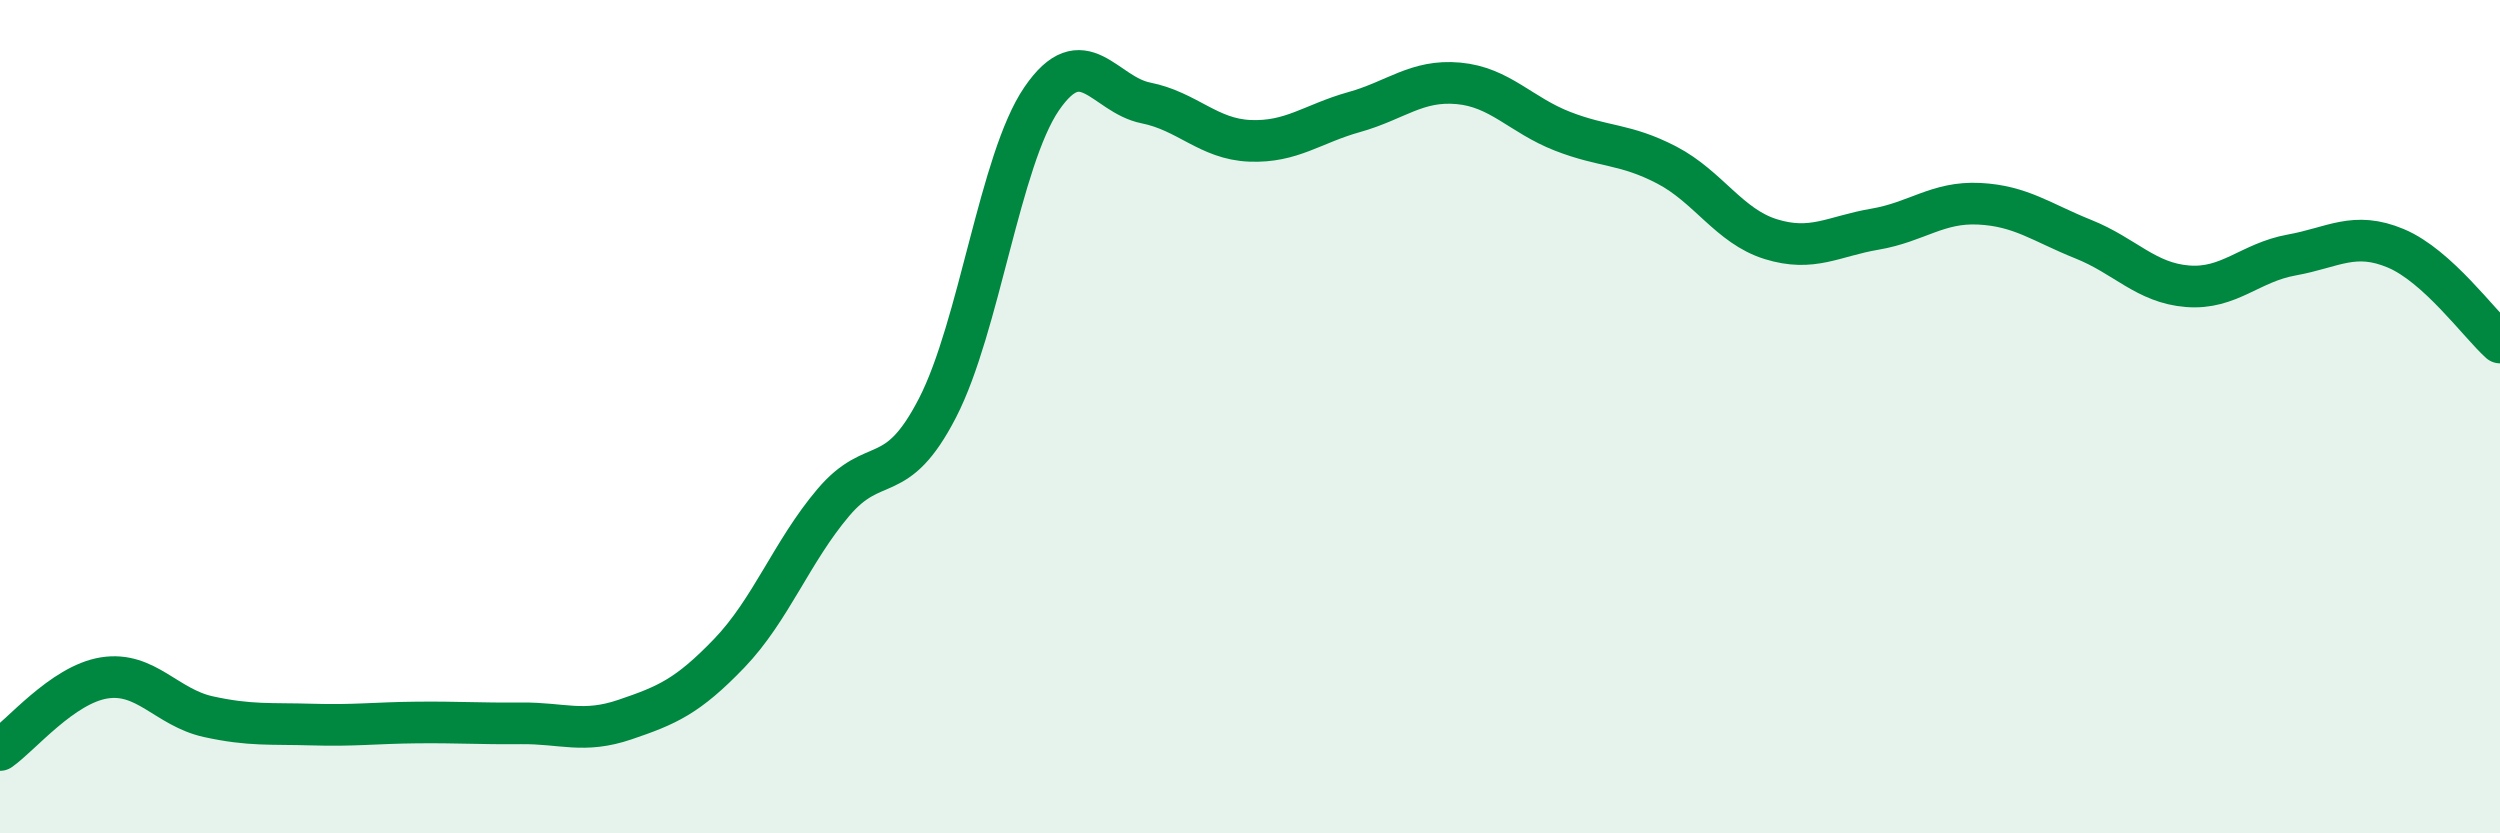
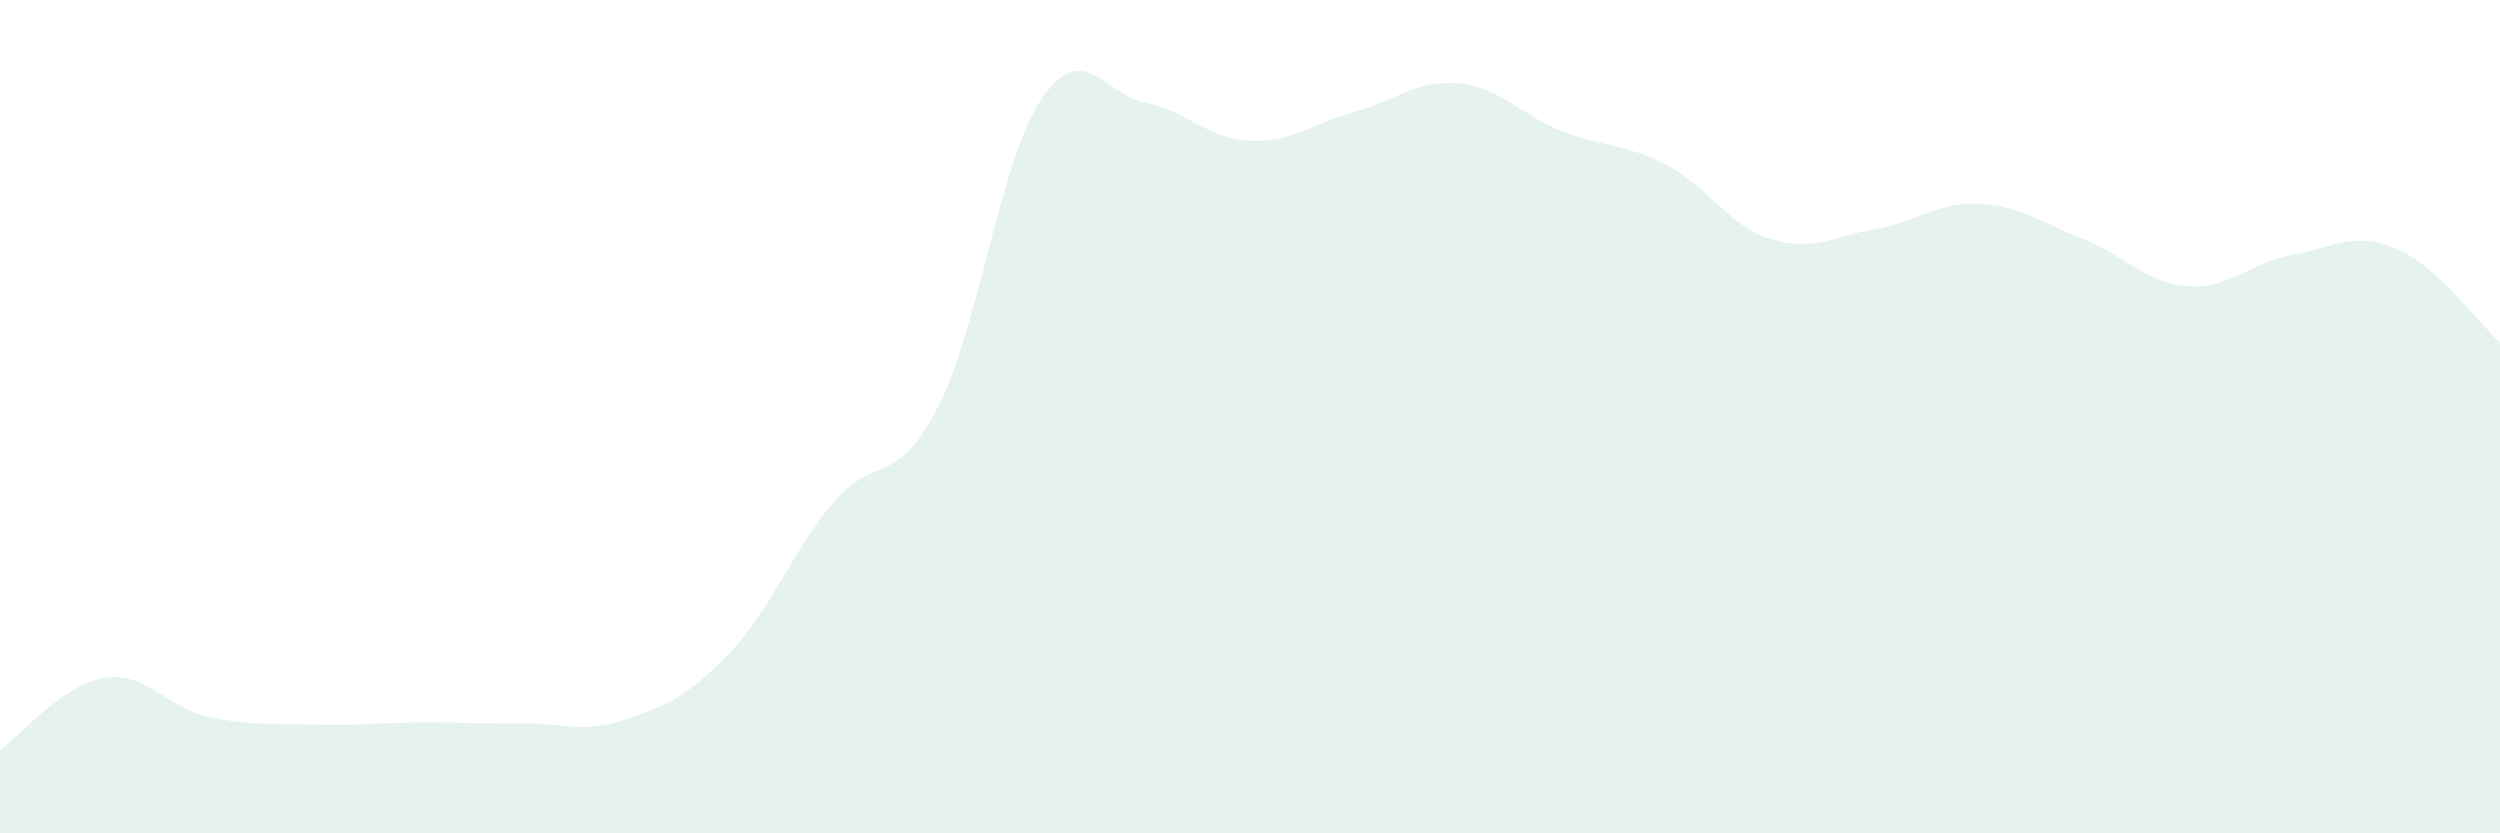
<svg xmlns="http://www.w3.org/2000/svg" width="60" height="20" viewBox="0 0 60 20">
  <path d="M 0,18 C 0.5,17.65 1.5,16.43 2.5,16.27 C 3.5,16.11 4,16.98 5,17.2 C 6,17.42 6.5,17.36 7.5,17.39 C 8.5,17.42 9,17.35 10,17.34 C 11,17.33 11.5,17.37 12.5,17.36 C 13.5,17.35 14,17.61 15,17.27 C 16,16.93 16.5,16.72 17.5,15.68 C 18.5,14.64 19,13.24 20,12.06 C 21,10.88 21.5,11.73 22.5,9.79 C 23.5,7.85 24,3.83 25,2.37 C 26,0.91 26.5,2.27 27.5,2.47 C 28.5,2.67 29,3.34 30,3.38 C 31,3.42 31.5,2.97 32.5,2.69 C 33.5,2.41 34,1.91 35,2 C 36,2.09 36.5,2.76 37.5,3.15 C 38.5,3.54 39,3.44 40,3.96 C 41,4.48 41.5,5.43 42.5,5.74 C 43.5,6.05 44,5.67 45,5.5 C 46,5.33 46.5,4.84 47.5,4.89 C 48.5,4.94 49,5.34 50,5.74 C 51,6.14 51.5,6.79 52.5,6.87 C 53.5,6.95 54,6.3 55,6.12 C 56,5.94 56.5,5.54 57.5,5.96 C 58.5,6.38 59.5,7.77 60,8.22L60 20L0 20Z" fill="#008740" opacity="0.1" stroke-linecap="round" stroke-linejoin="round" />
-   <path d="M 0,18 C 0.5,17.65 1.5,16.43 2.5,16.27 C 3.5,16.11 4,16.98 5,17.2 C 6,17.42 6.5,17.36 7.5,17.39 C 8.5,17.42 9,17.35 10,17.34 C 11,17.33 11.5,17.37 12.5,17.36 C 13.5,17.35 14,17.61 15,17.27 C 16,16.93 16.5,16.72 17.5,15.68 C 18.5,14.64 19,13.24 20,12.06 C 21,10.88 21.5,11.73 22.5,9.79 C 23.5,7.85 24,3.83 25,2.37 C 26,0.91 26.5,2.27 27.5,2.47 C 28.5,2.67 29,3.34 30,3.38 C 31,3.42 31.5,2.97 32.5,2.69 C 33.5,2.41 34,1.91 35,2 C 36,2.09 36.5,2.76 37.5,3.15 C 38.5,3.54 39,3.44 40,3.96 C 41,4.48 41.5,5.43 42.5,5.74 C 43.5,6.05 44,5.67 45,5.5 C 46,5.33 46.5,4.84 47.5,4.89 C 48.5,4.94 49,5.34 50,5.74 C 51,6.14 51.5,6.79 52.5,6.87 C 53.5,6.95 54,6.3 55,6.12 C 56,5.94 56.5,5.54 57.5,5.96 C 58.5,6.38 59.5,7.77 60,8.22" stroke="#008740" stroke-width="1" fill="none" stroke-linecap="round" stroke-linejoin="round" />
</svg>